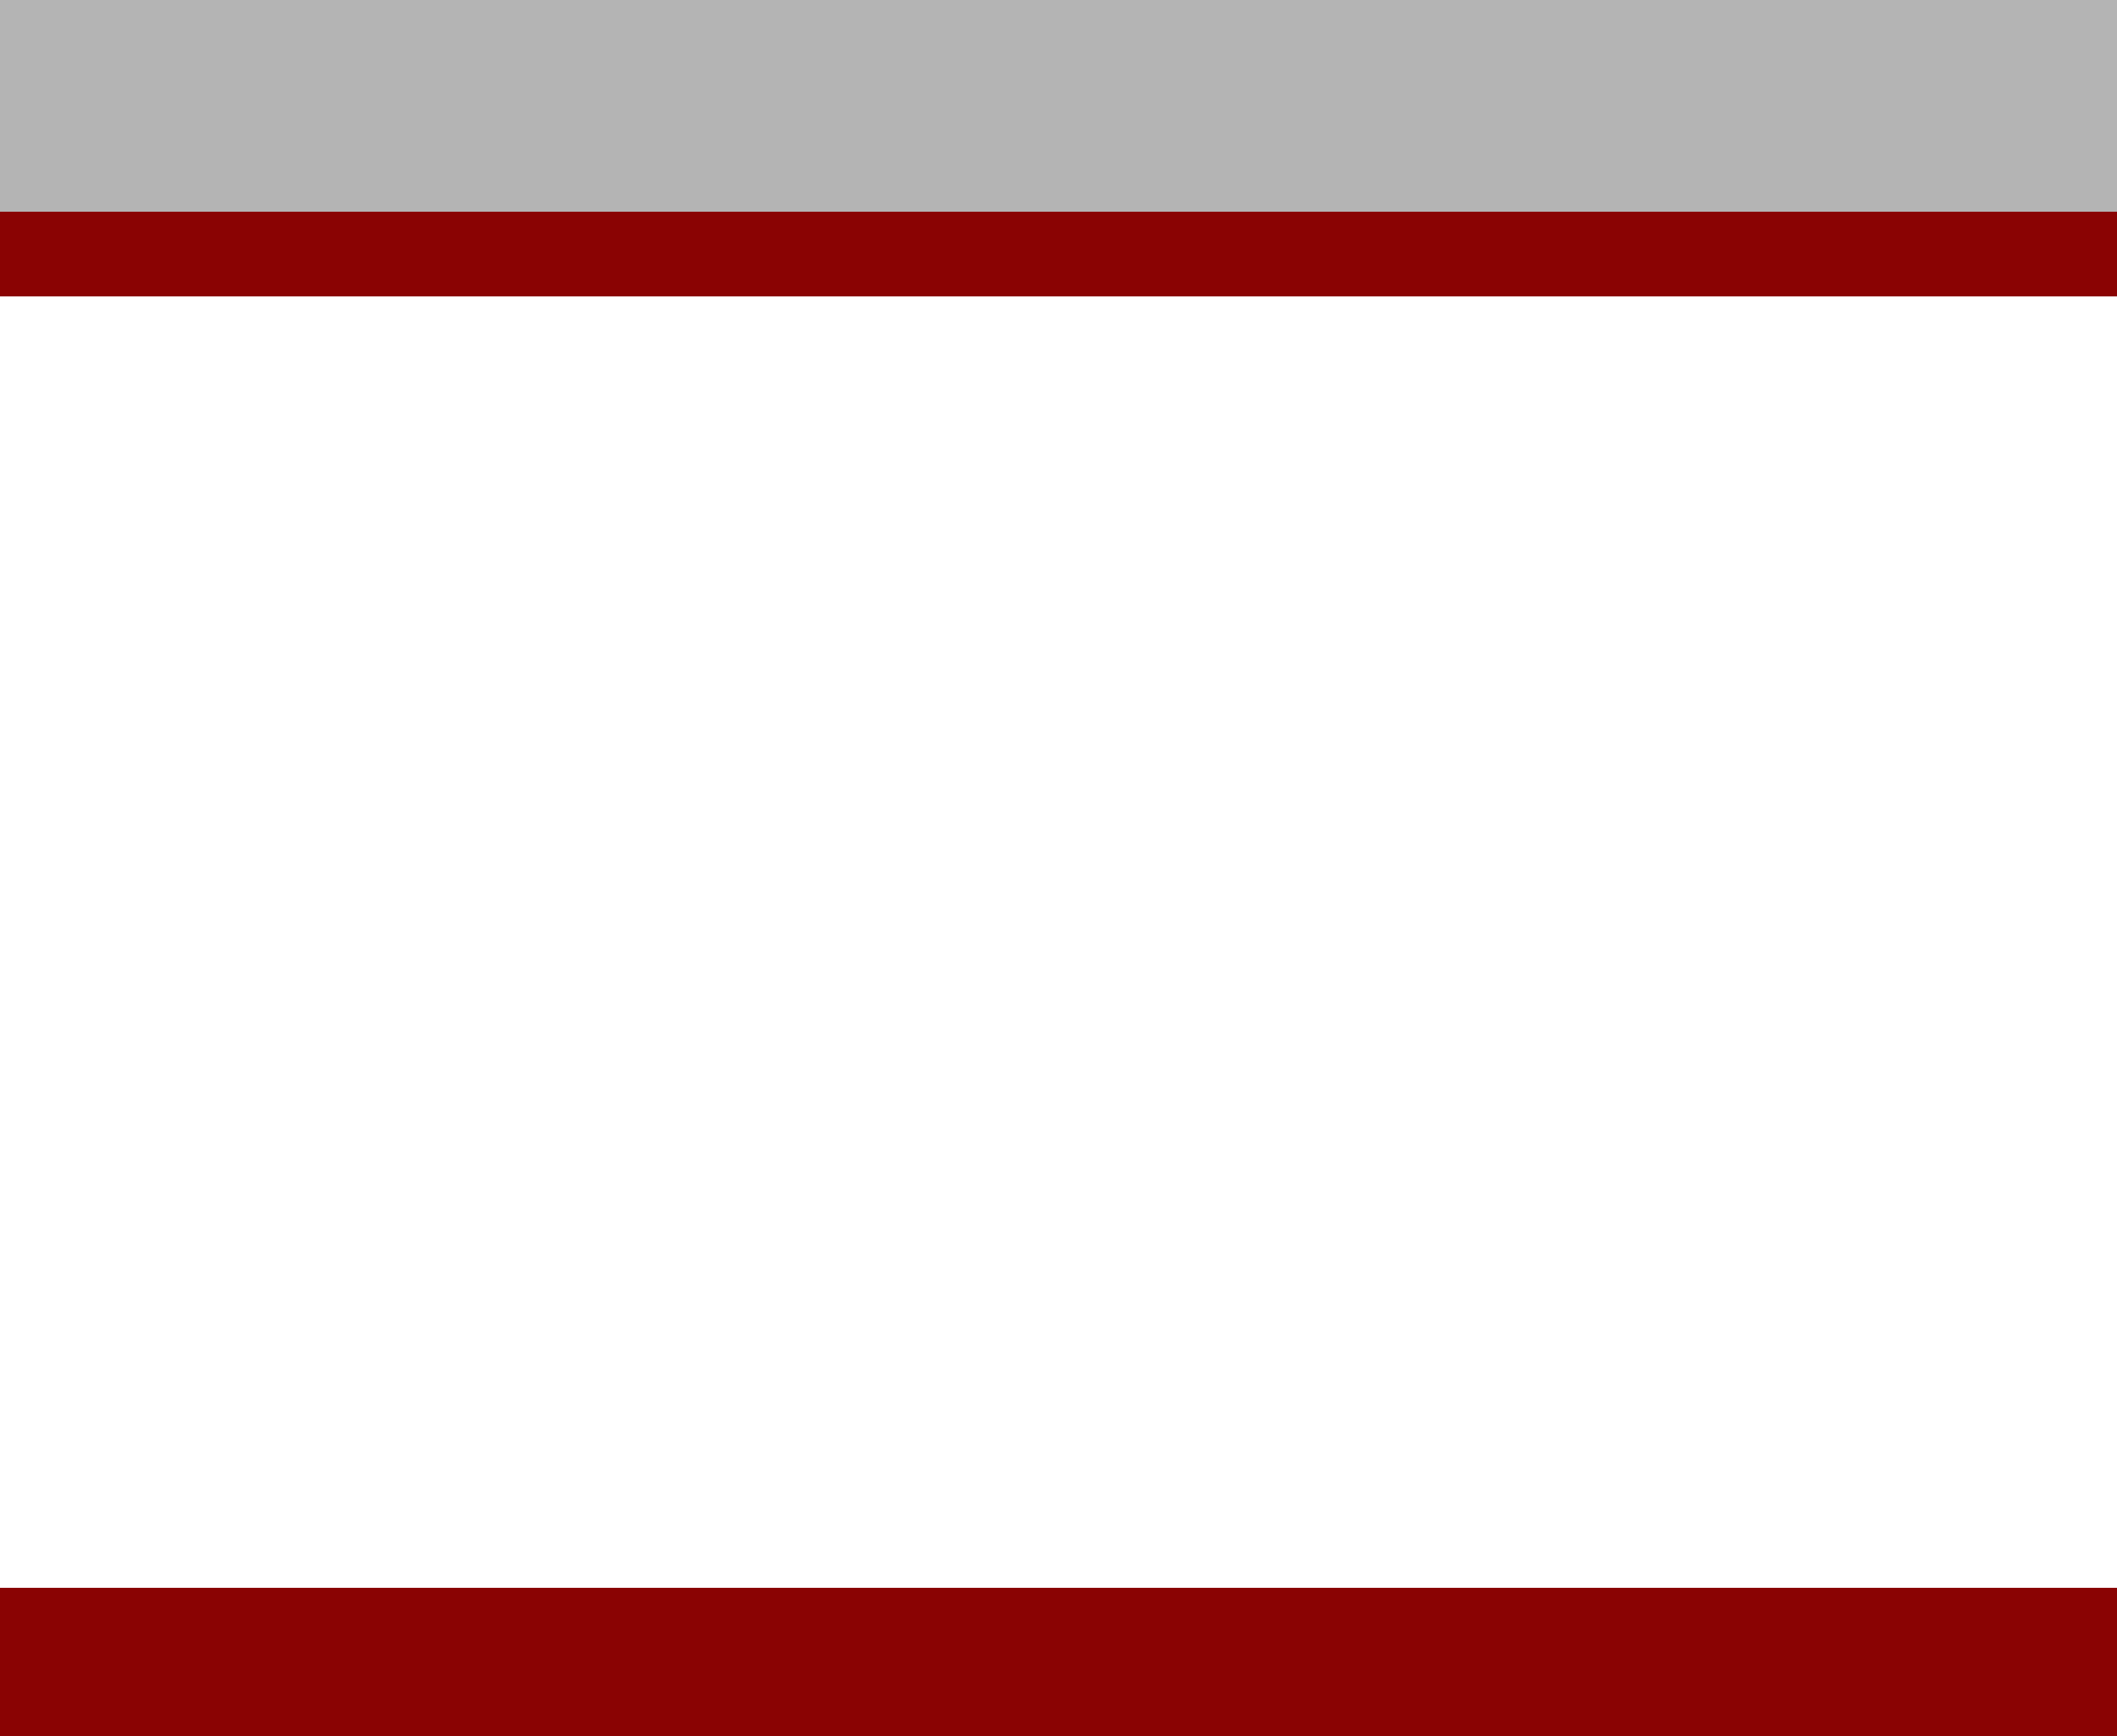
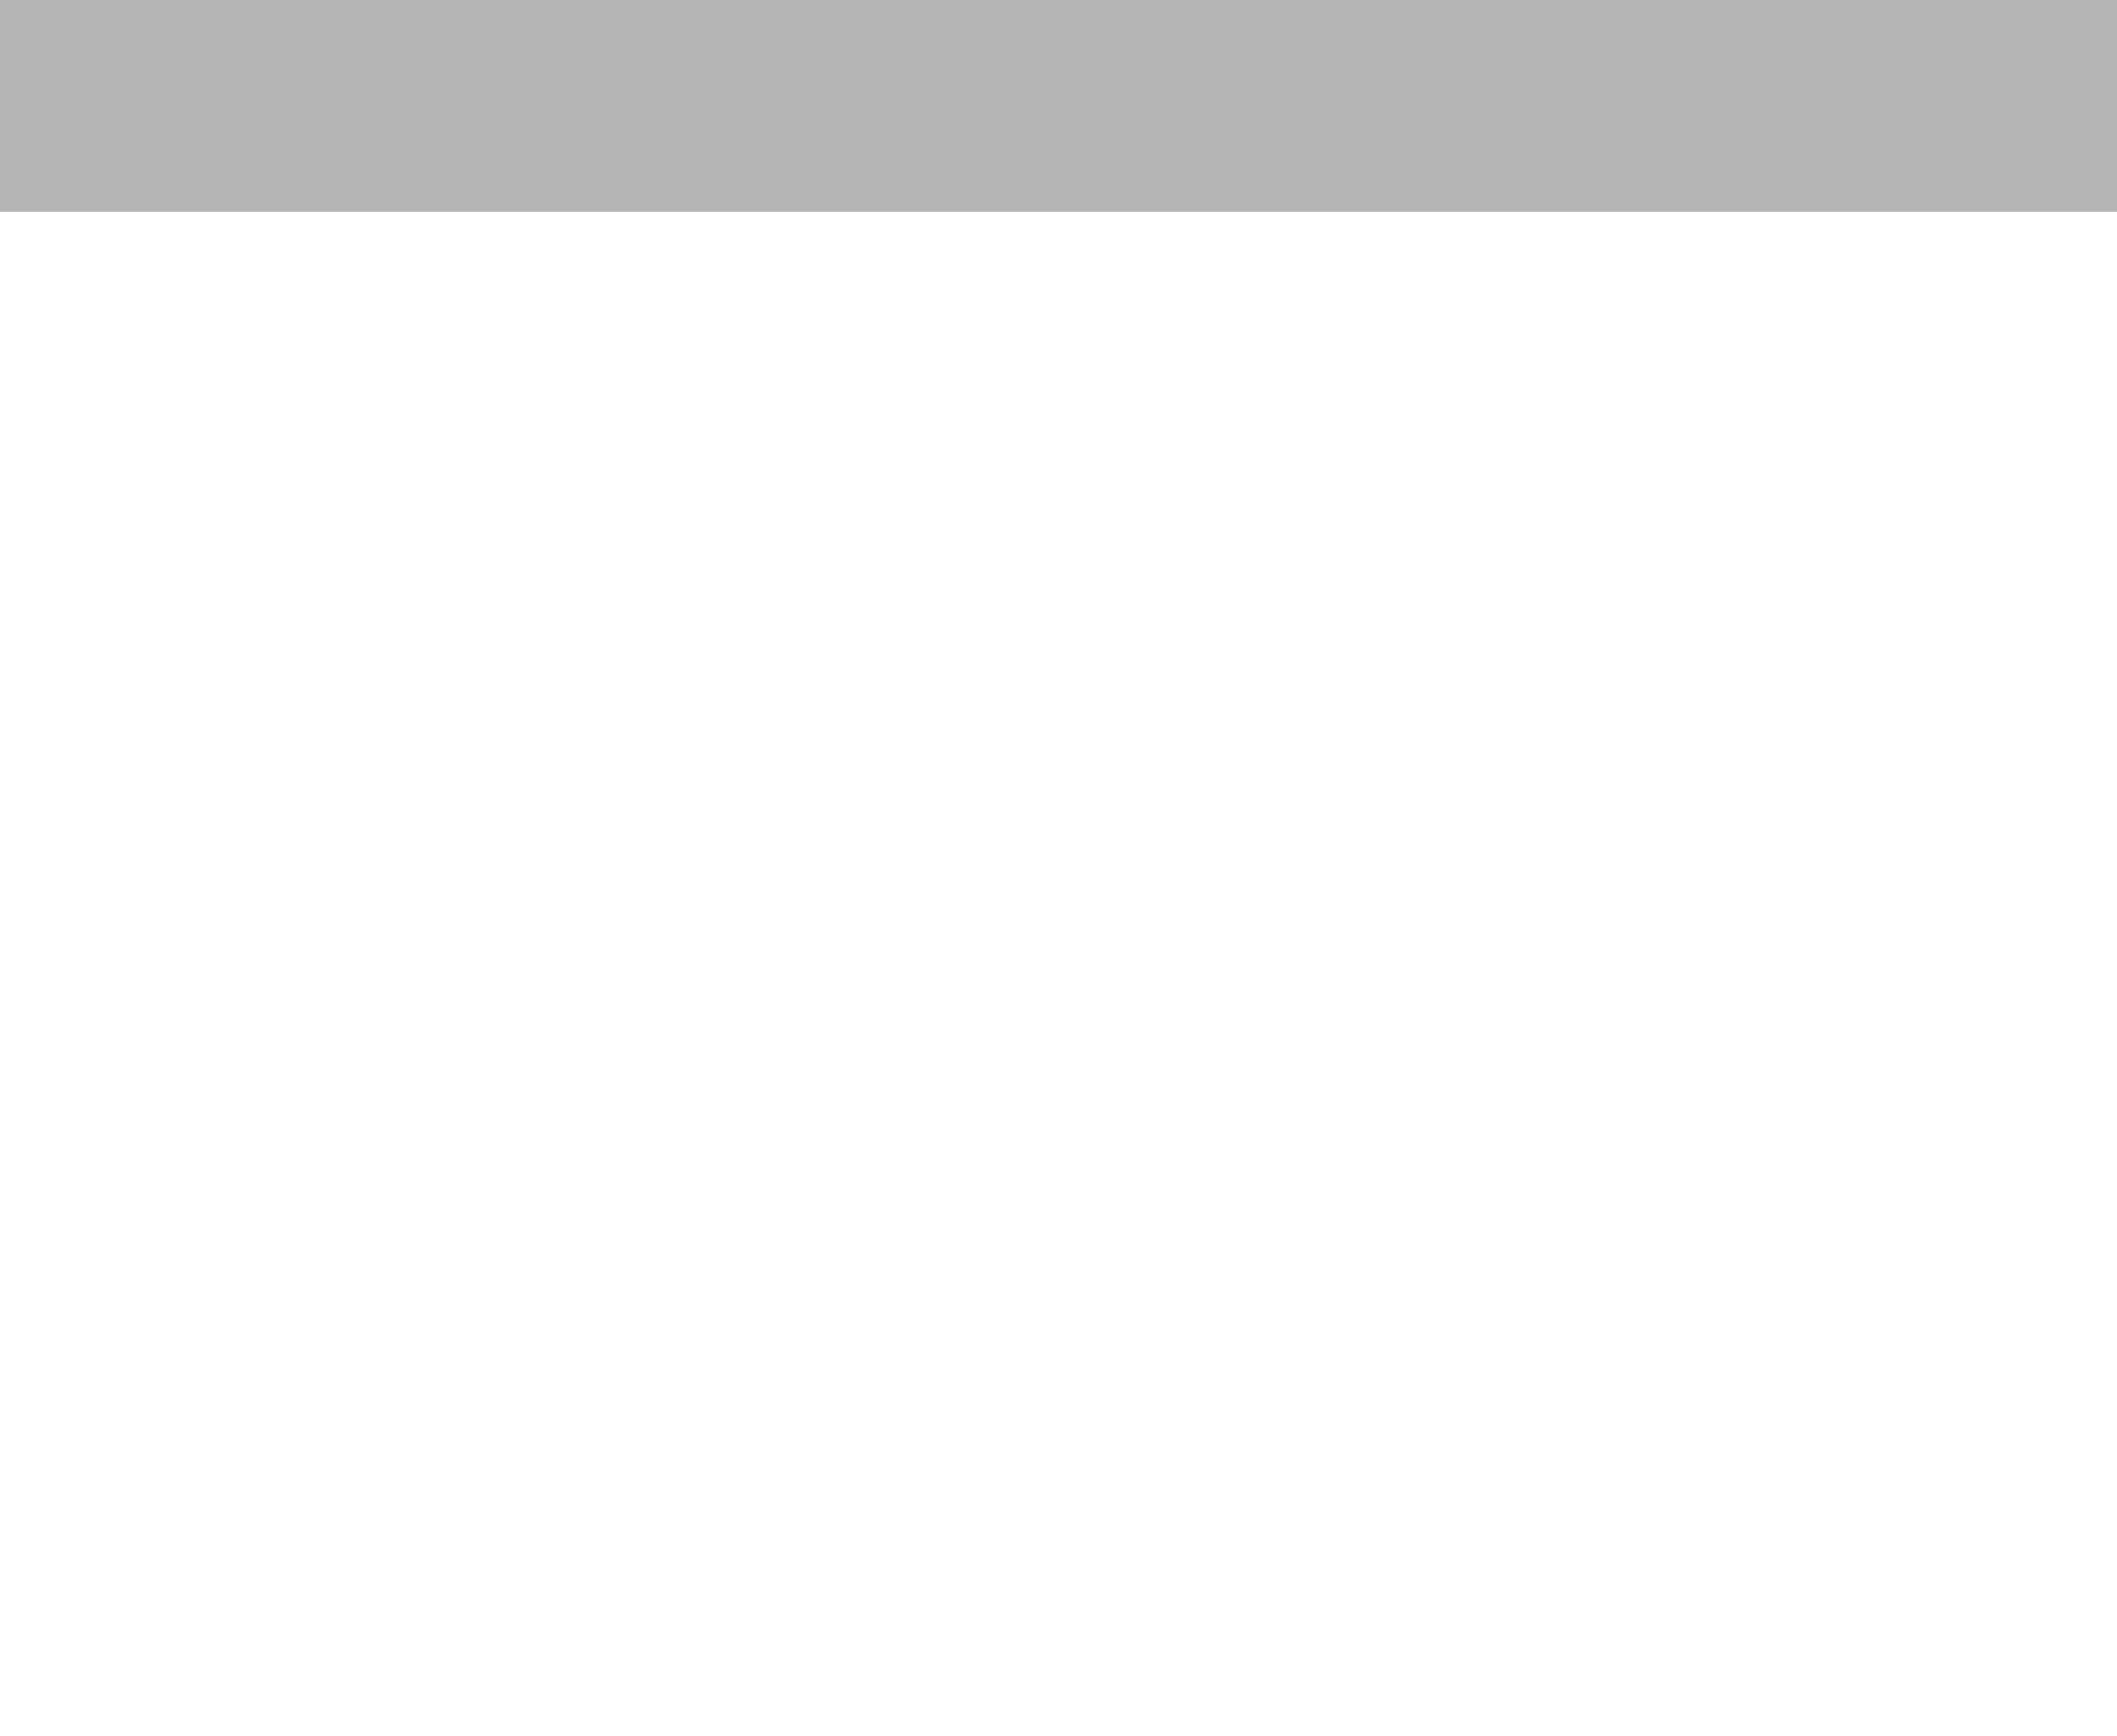
<svg xmlns="http://www.w3.org/2000/svg" height="410.0px" width="500.0px">
  <g transform="matrix(1.0, 0.0, 0.0, 1.0, 0.0, 0.0)">
-     <path d="M500.0 50.0 L500.0 70.0 0.0 70.0 0.0 50.0 500.0 50.0 M500.0 375.0 L500.0 410.0 0.0 410.0 0.0 375.0 500.0 375.0" fill="#8a0303" fill-rule="evenodd" stroke="none" />
    <path d="M0.0 50.0 L0.0 0.0 500.0 0.0 500.0 50.0 0.0 50.0" fill="#b4b4b4" fill-rule="evenodd" stroke="none" />
  </g>
</svg>